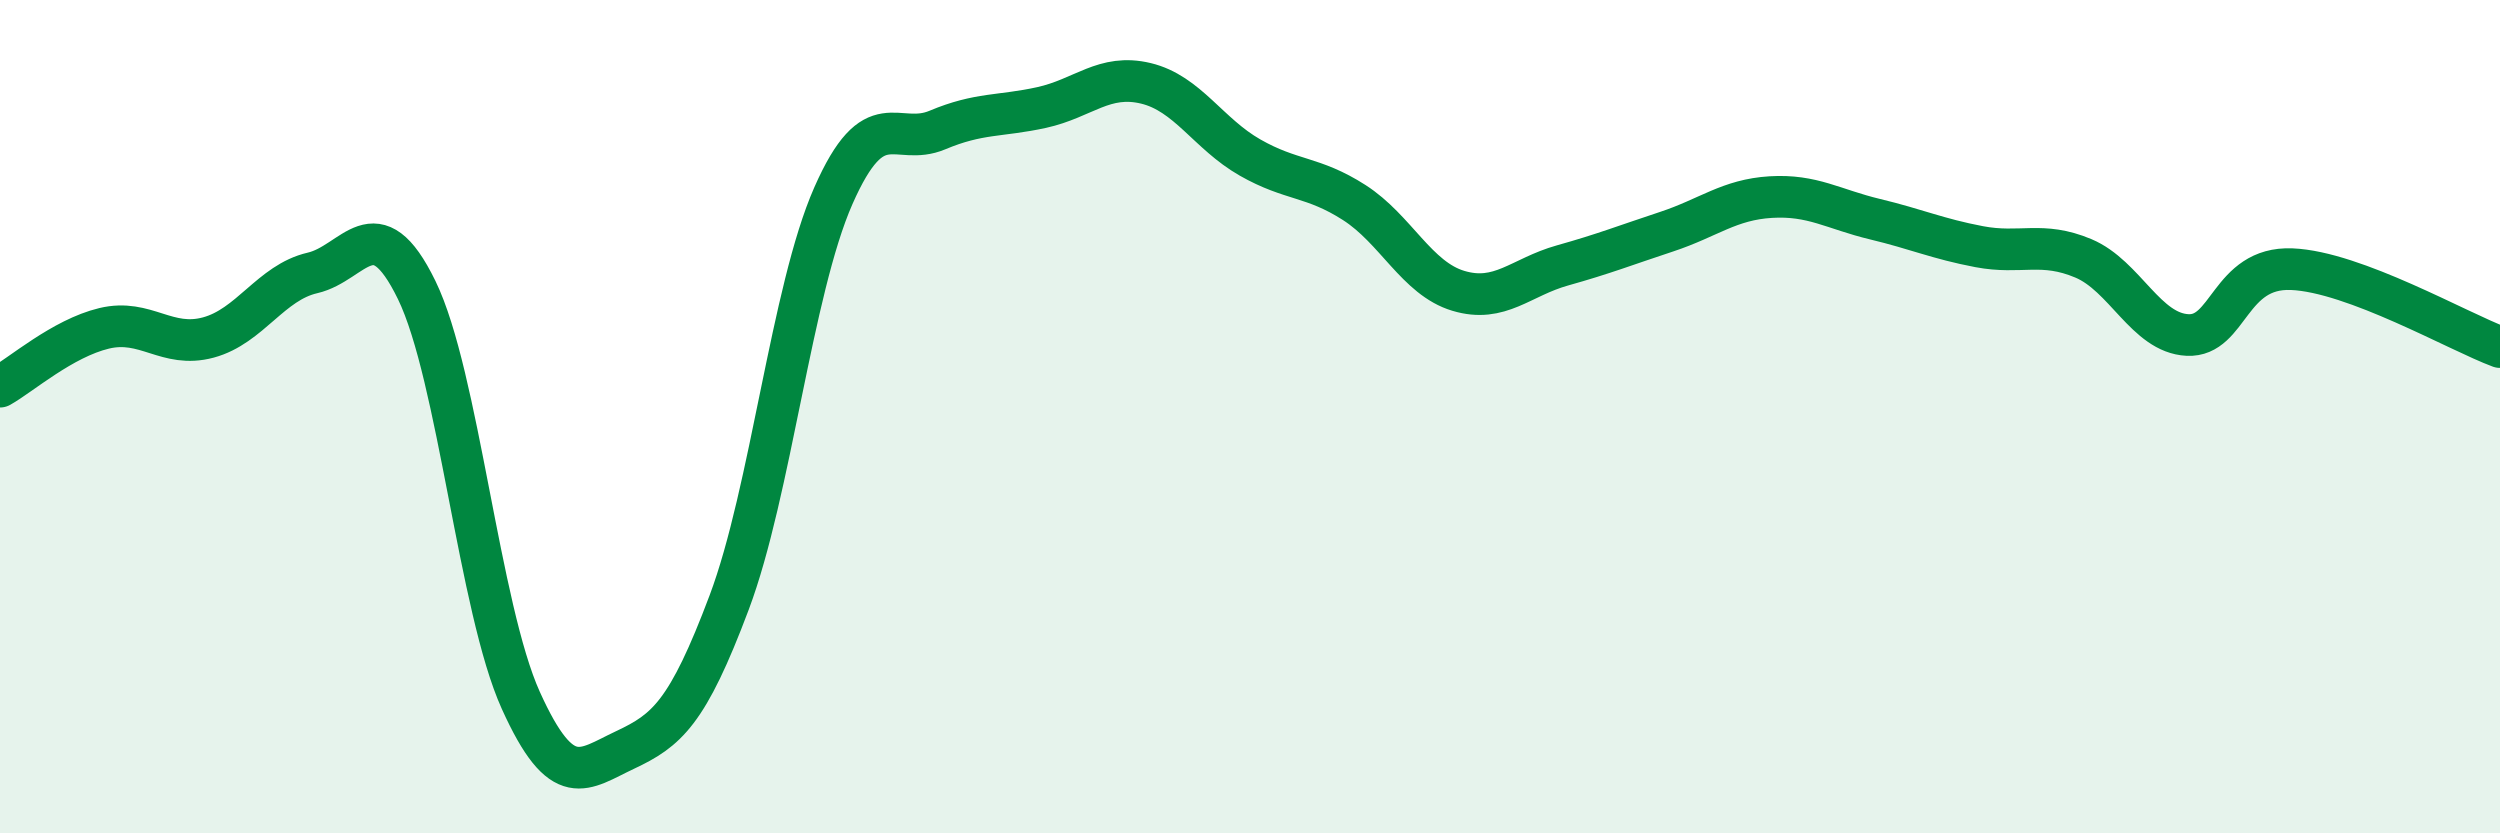
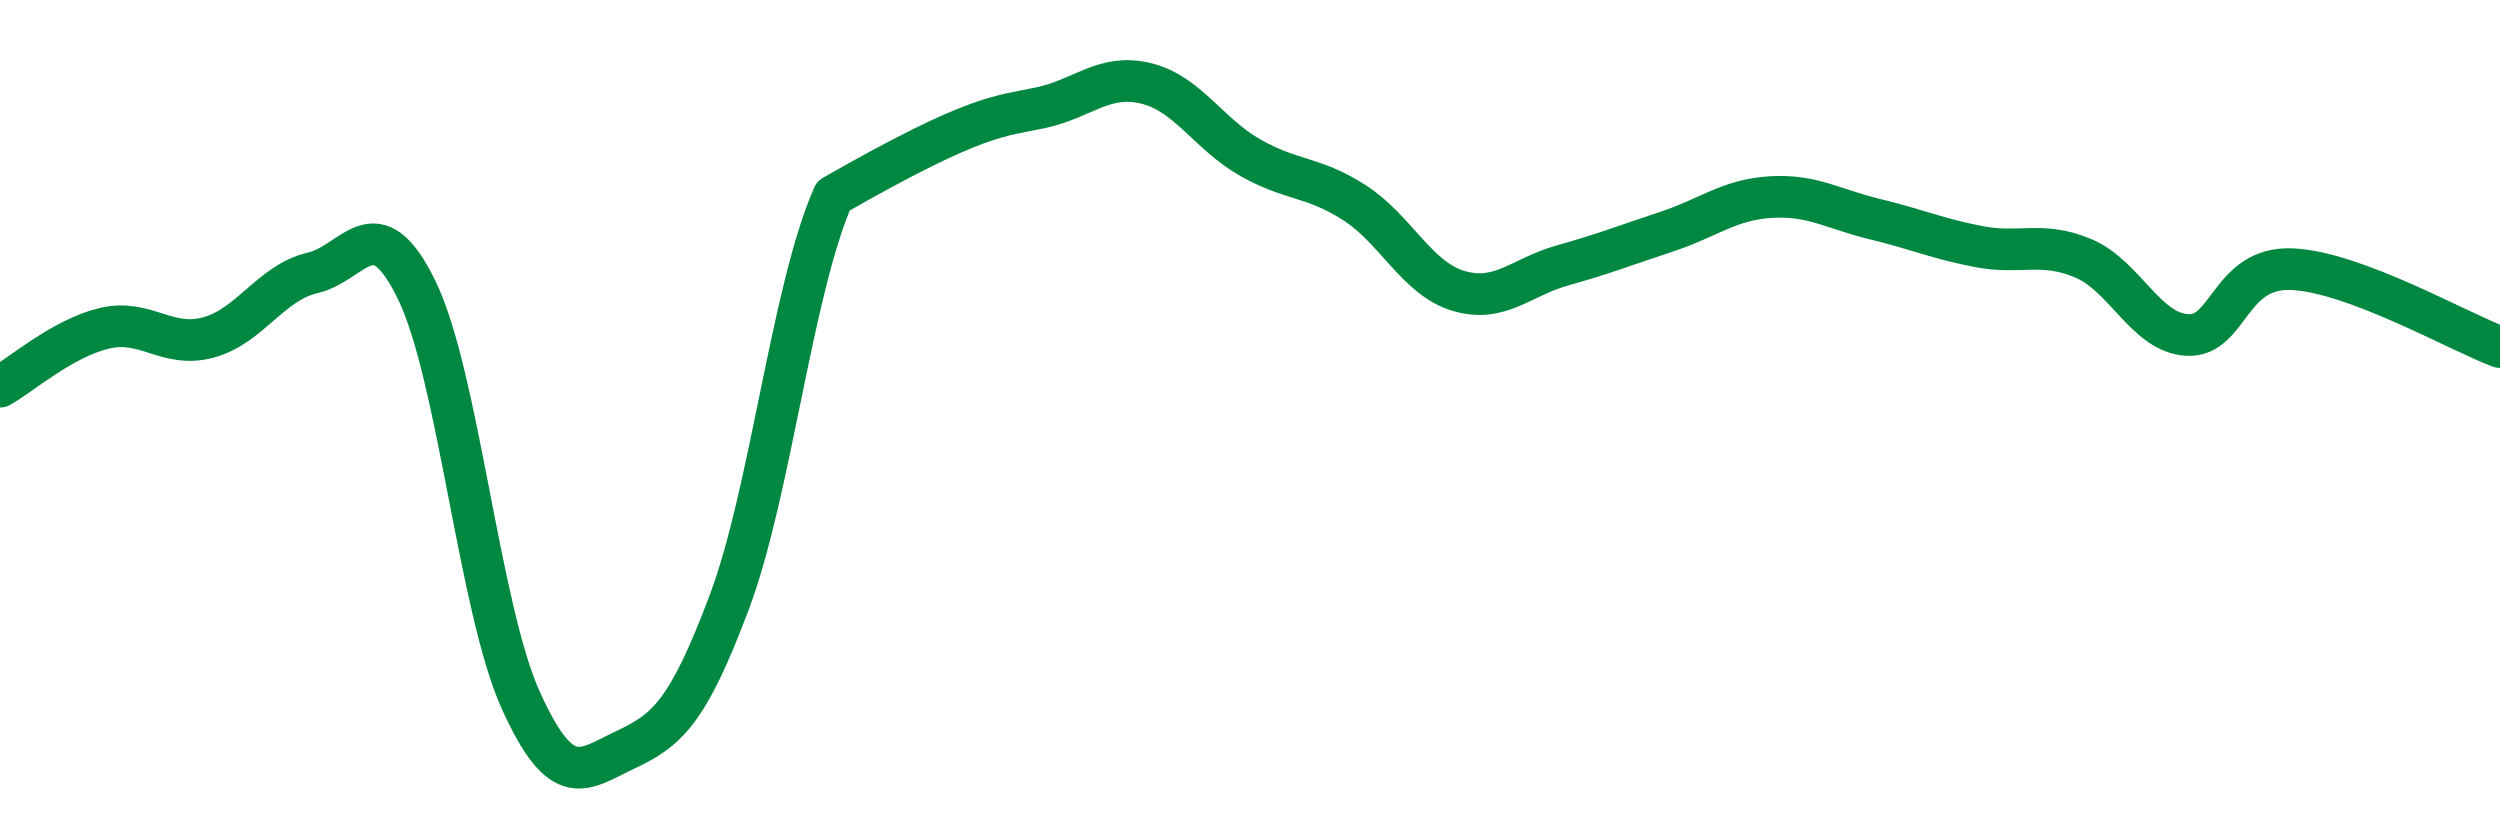
<svg xmlns="http://www.w3.org/2000/svg" width="60" height="20" viewBox="0 0 60 20">
-   <path d="M 0,9.28 C 0.5,9 1.5,8.12 2.5,7.88 C 3.5,7.64 4,8.37 5,8.1 C 6,7.83 6.5,6.78 7.5,6.55 C 8.5,6.32 9,4.91 10,6.96 C 11,9.01 11.5,14.6 12.5,16.81 C 13.5,19.02 14,18.47 15,18 C 16,17.53 16.5,17.12 17.5,14.46 C 18.5,11.8 19,6.97 20,4.7 C 21,2.43 21.5,3.54 22.5,3.12 C 23.5,2.7 24,2.8 25,2.58 C 26,2.36 26.5,1.76 27.5,2 C 28.5,2.24 29,3.21 30,3.78 C 31,4.35 31.5,4.22 32.5,4.86 C 33.5,5.5 34,6.68 35,6.98 C 36,7.28 36.5,6.65 37.5,6.37 C 38.5,6.09 39,5.89 40,5.56 C 41,5.23 41.5,4.79 42.5,4.73 C 43.5,4.67 44,5.02 45,5.26 C 46,5.5 46.5,5.73 47.5,5.92 C 48.5,6.11 49,5.78 50,6.2 C 51,6.62 51.5,7.99 52.5,8.04 C 53.5,8.09 53.5,6.4 55,6.46 C 56.5,6.52 59,7.96 60,8.33L60 20L0 20Z" fill="#008740" opacity="0.1" stroke-linecap="round" stroke-linejoin="round" />
-   <path d="M 0,9.28 C 0.5,9 1.5,8.12 2.5,7.88 C 3.5,7.64 4,8.37 5,8.1 C 6,7.83 6.5,6.78 7.5,6.55 C 8.5,6.32 9,4.91 10,6.96 C 11,9.01 11.5,14.6 12.5,16.81 C 13.5,19.02 14,18.47 15,18 C 16,17.53 16.5,17.12 17.5,14.46 C 18.5,11.8 19,6.97 20,4.7 C 21,2.43 21.5,3.54 22.5,3.12 C 23.5,2.7 24,2.8 25,2.58 C 26,2.36 26.5,1.76 27.5,2 C 28.5,2.24 29,3.21 30,3.78 C 31,4.35 31.5,4.22 32.5,4.86 C 33.5,5.5 34,6.68 35,6.98 C 36,7.28 36.5,6.65 37.5,6.37 C 38.5,6.09 39,5.89 40,5.56 C 41,5.23 41.5,4.79 42.5,4.73 C 43.5,4.67 44,5.02 45,5.26 C 46,5.5 46.5,5.73 47.5,5.92 C 48.5,6.11 49,5.78 50,6.2 C 51,6.62 51.5,7.99 52.5,8.04 C 53.5,8.09 53.5,6.4 55,6.46 C 56.5,6.52 59,7.96 60,8.33" stroke="#008740" stroke-width="1" fill="none" stroke-linecap="round" stroke-linejoin="round" />
+   <path d="M 0,9.28 C 0.5,9 1.5,8.12 2.5,7.88 C 3.5,7.64 4,8.37 5,8.1 C 6,7.83 6.5,6.78 7.5,6.55 C 8.5,6.32 9,4.91 10,6.96 C 11,9.01 11.5,14.6 12.5,16.81 C 13.5,19.02 14,18.47 15,18 C 16,17.53 16.5,17.12 17.5,14.46 C 18.5,11.8 19,6.97 20,4.7 C 23.5,2.7 24,2.8 25,2.58 C 26,2.36 26.5,1.76 27.5,2 C 28.5,2.24 29,3.21 30,3.78 C 31,4.35 31.5,4.22 32.5,4.86 C 33.5,5.5 34,6.68 35,6.98 C 36,7.28 36.5,6.65 37.5,6.37 C 38.5,6.09 39,5.89 40,5.56 C 41,5.23 41.5,4.79 42.5,4.73 C 43.5,4.67 44,5.02 45,5.26 C 46,5.5 46.5,5.73 47.5,5.92 C 48.5,6.11 49,5.78 50,6.2 C 51,6.62 51.5,7.99 52.5,8.04 C 53.5,8.09 53.5,6.4 55,6.46 C 56.5,6.52 59,7.96 60,8.33" stroke="#008740" stroke-width="1" fill="none" stroke-linecap="round" stroke-linejoin="round" />
</svg>